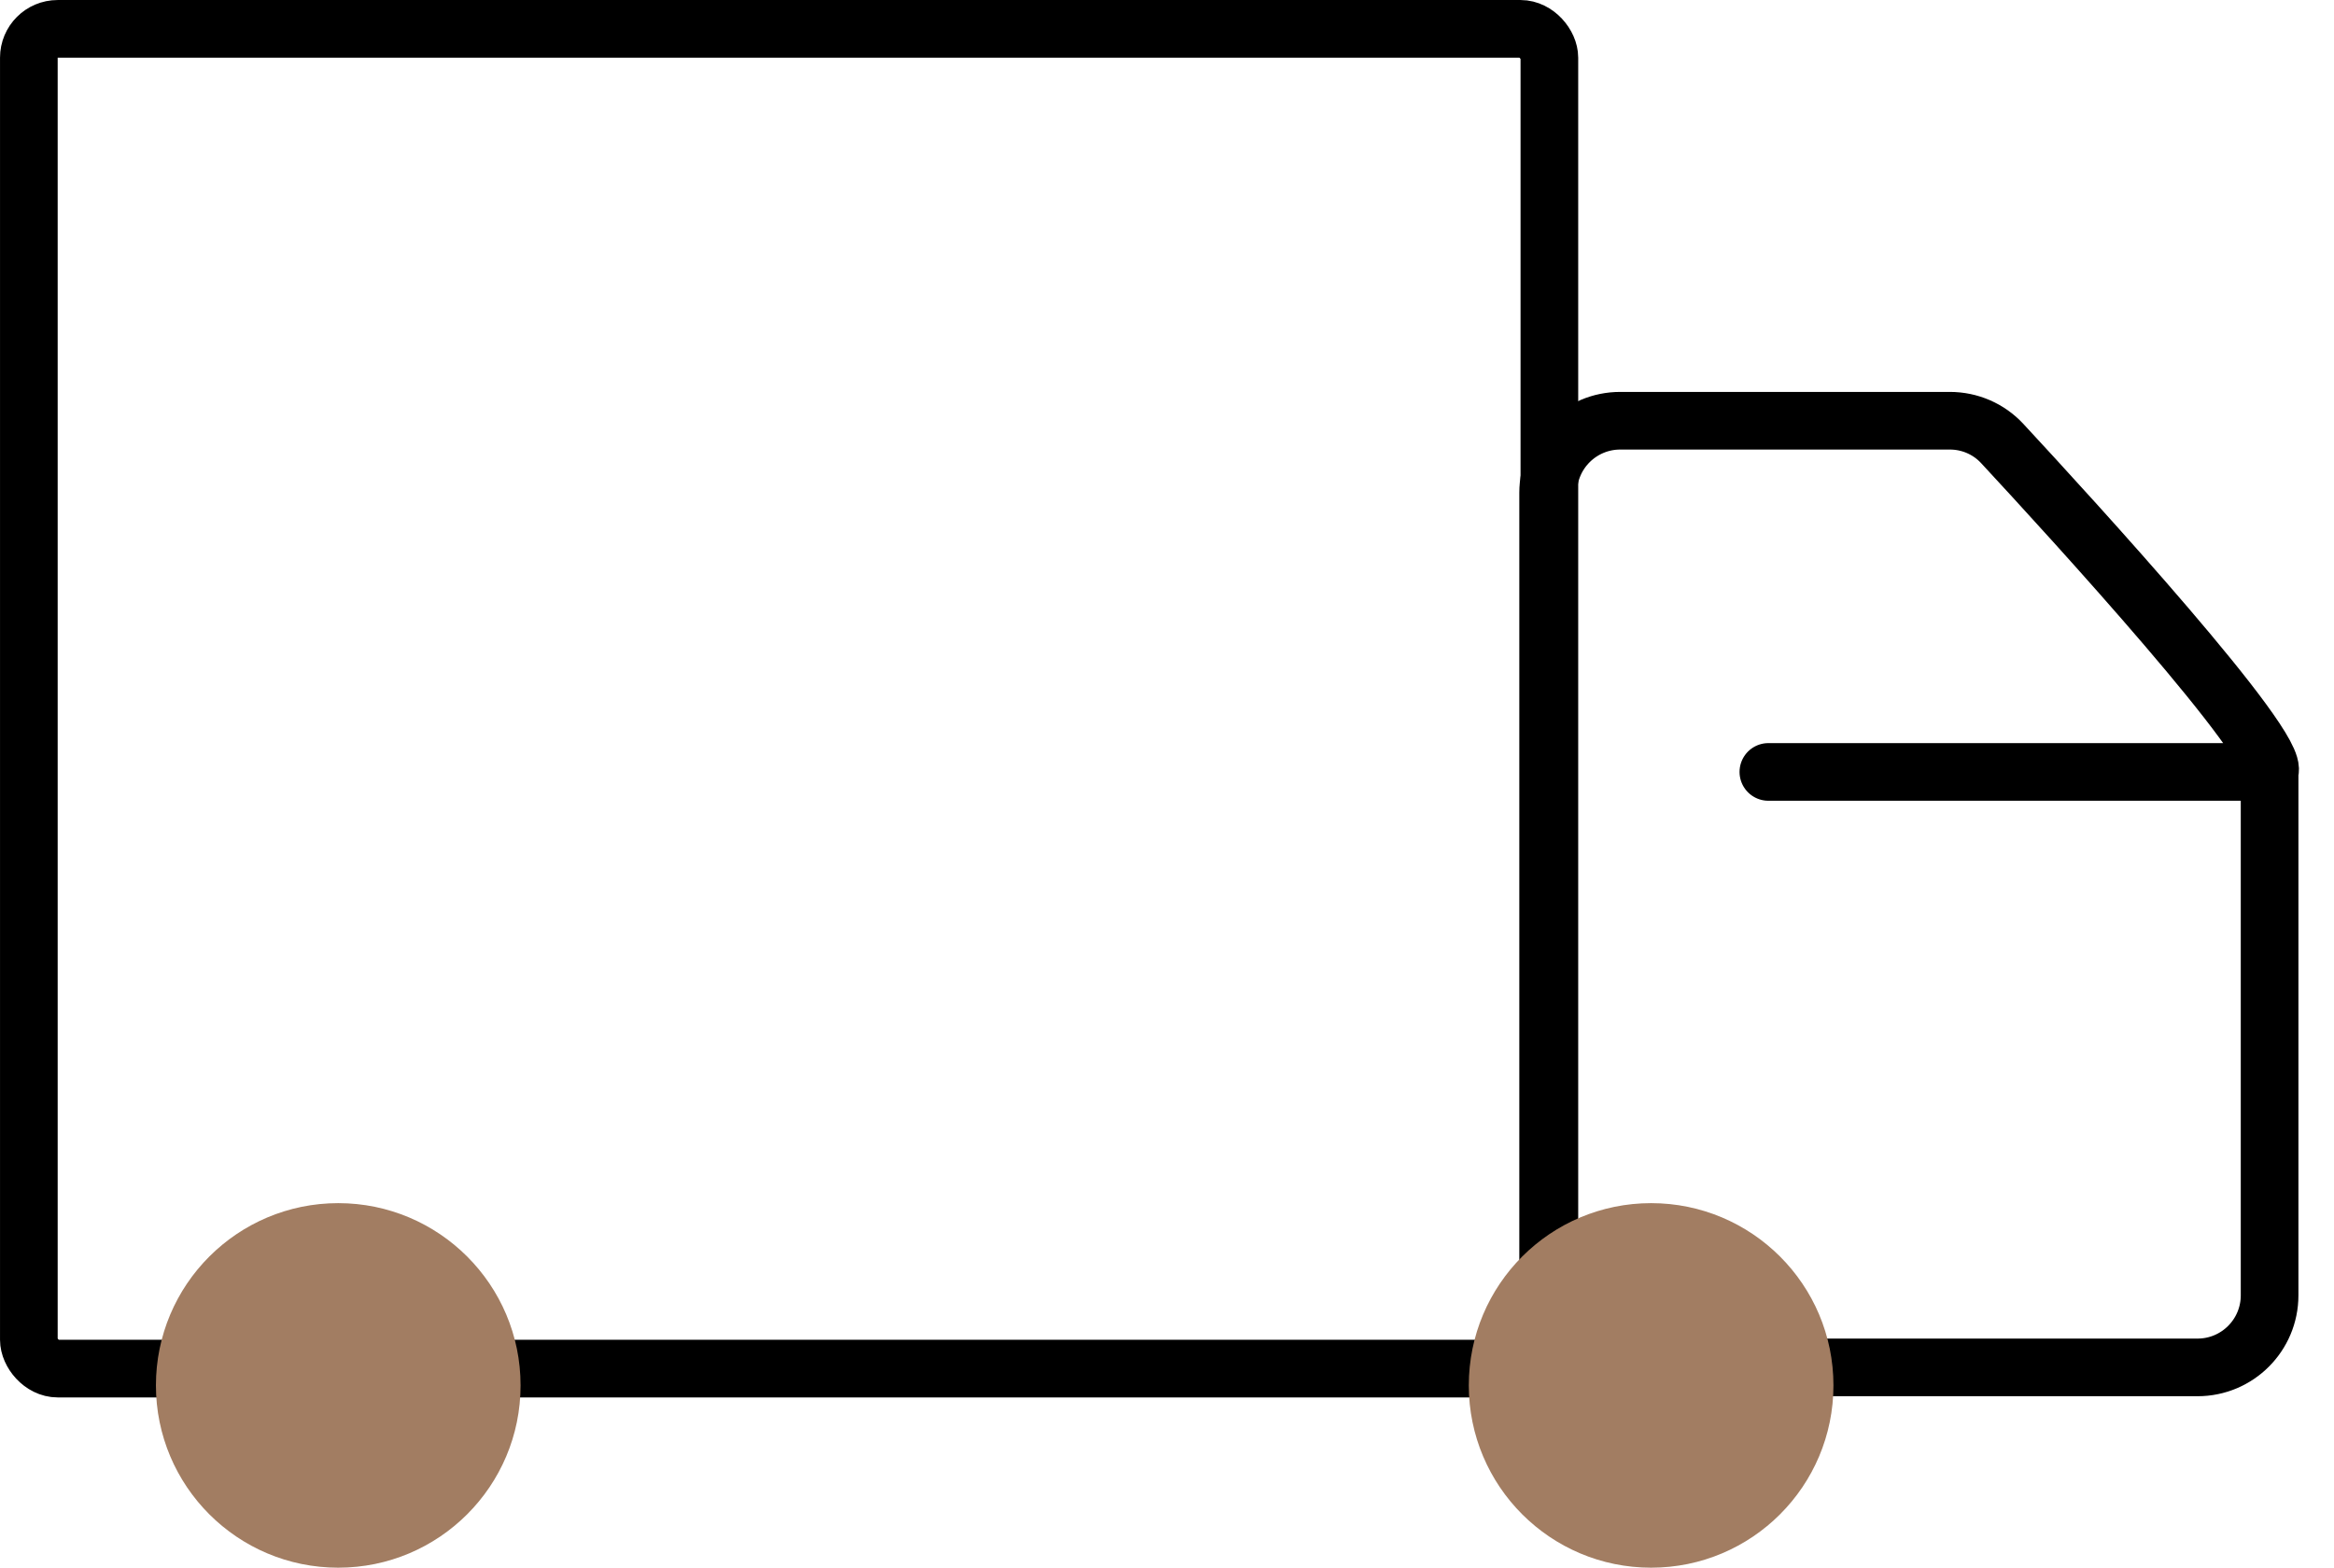
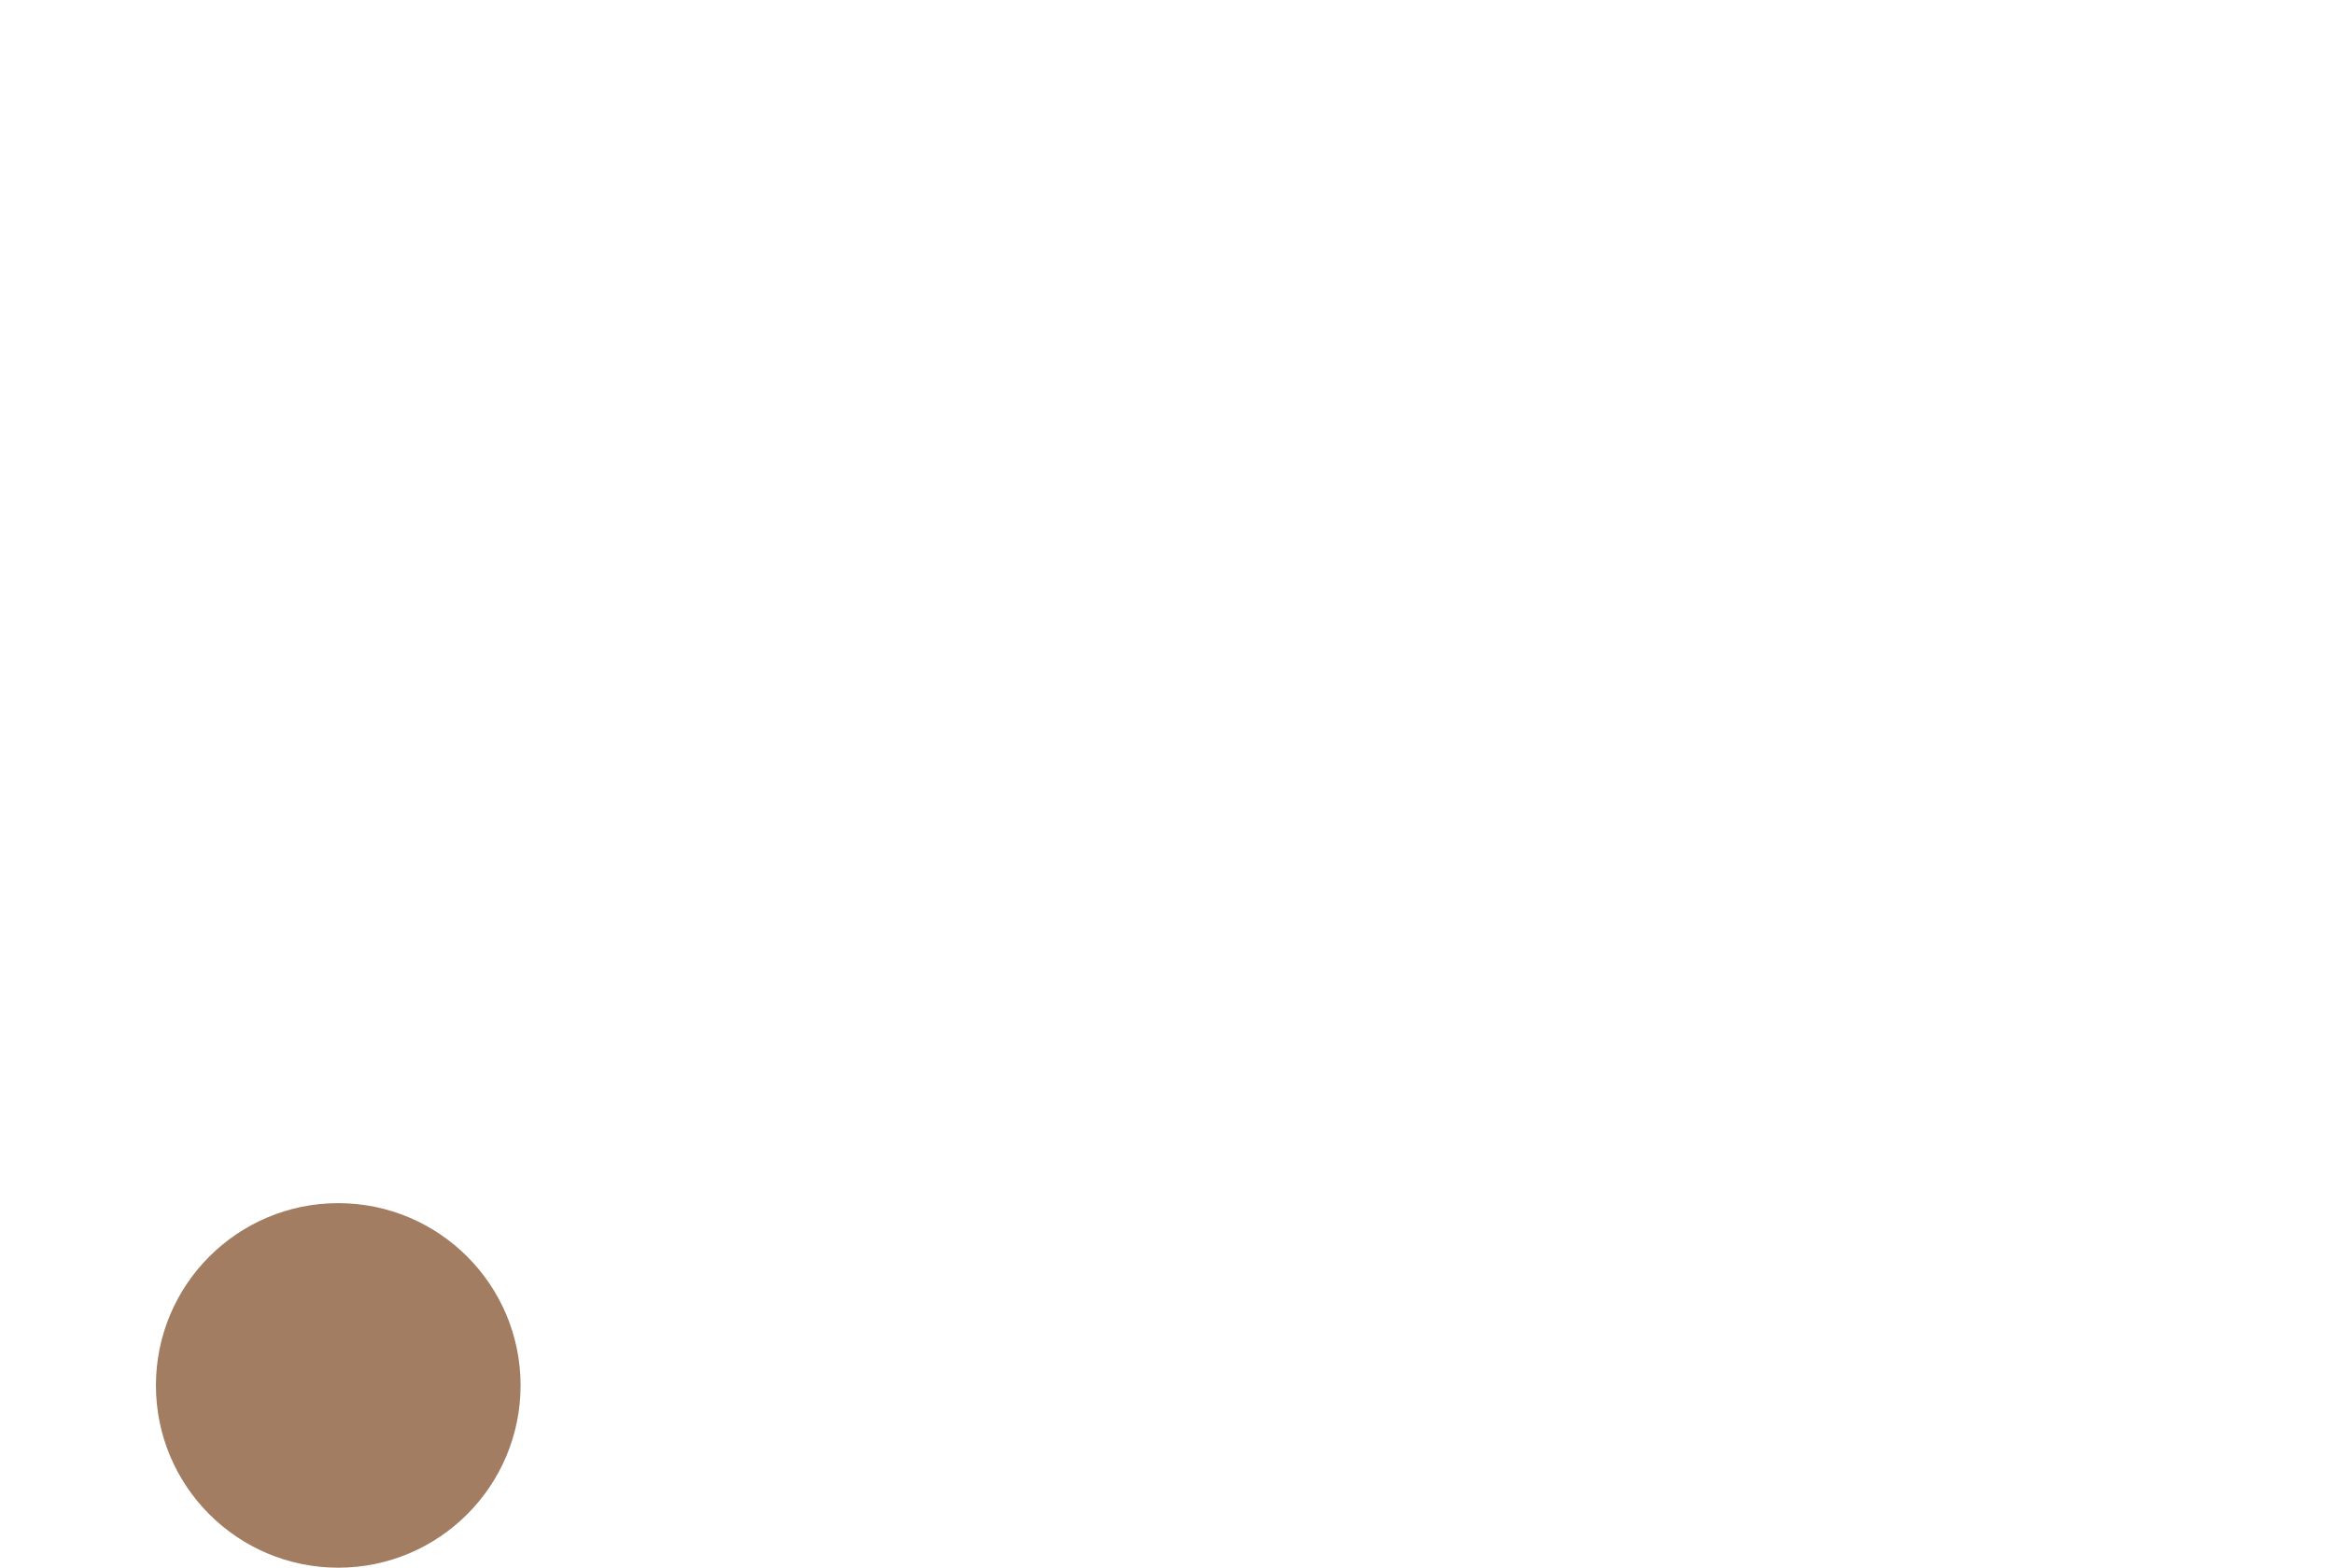
<svg xmlns="http://www.w3.org/2000/svg" width="64" height="43" viewBox="0 0 64 43" fill="none">
-   <path d="M62.234 21.173C62.58 20.526 56.784 14.194 54.902 12.164C54.531 11.764 54.012 11.54 53.466 11.54H44.428C43.336 11.54 42.451 12.425 42.451 13.517V35.529C42.451 36.621 43.336 37.506 44.428 37.506H60.258C61.349 37.506 62.234 36.621 62.234 35.529V21.173ZM62.234 21.173C62.234 21.173 53.858 21.173 48.49 21.173" stroke="black" stroke-width="1.581" stroke-linecap="round" />
-   <rect x="0.791" y="0.791" width="41.694" height="36.748" rx="0.791" stroke="black" stroke-width="1.581" />
  <circle cx="9.275" cy="38" r="4.209" fill="#A27D62" stroke="#A27D62" stroke-width="1.581" />
-   <circle cx="45.275" cy="38" r="4.209" fill="#A27D62" stroke="#A27D62" stroke-width="1.581" />
</svg>